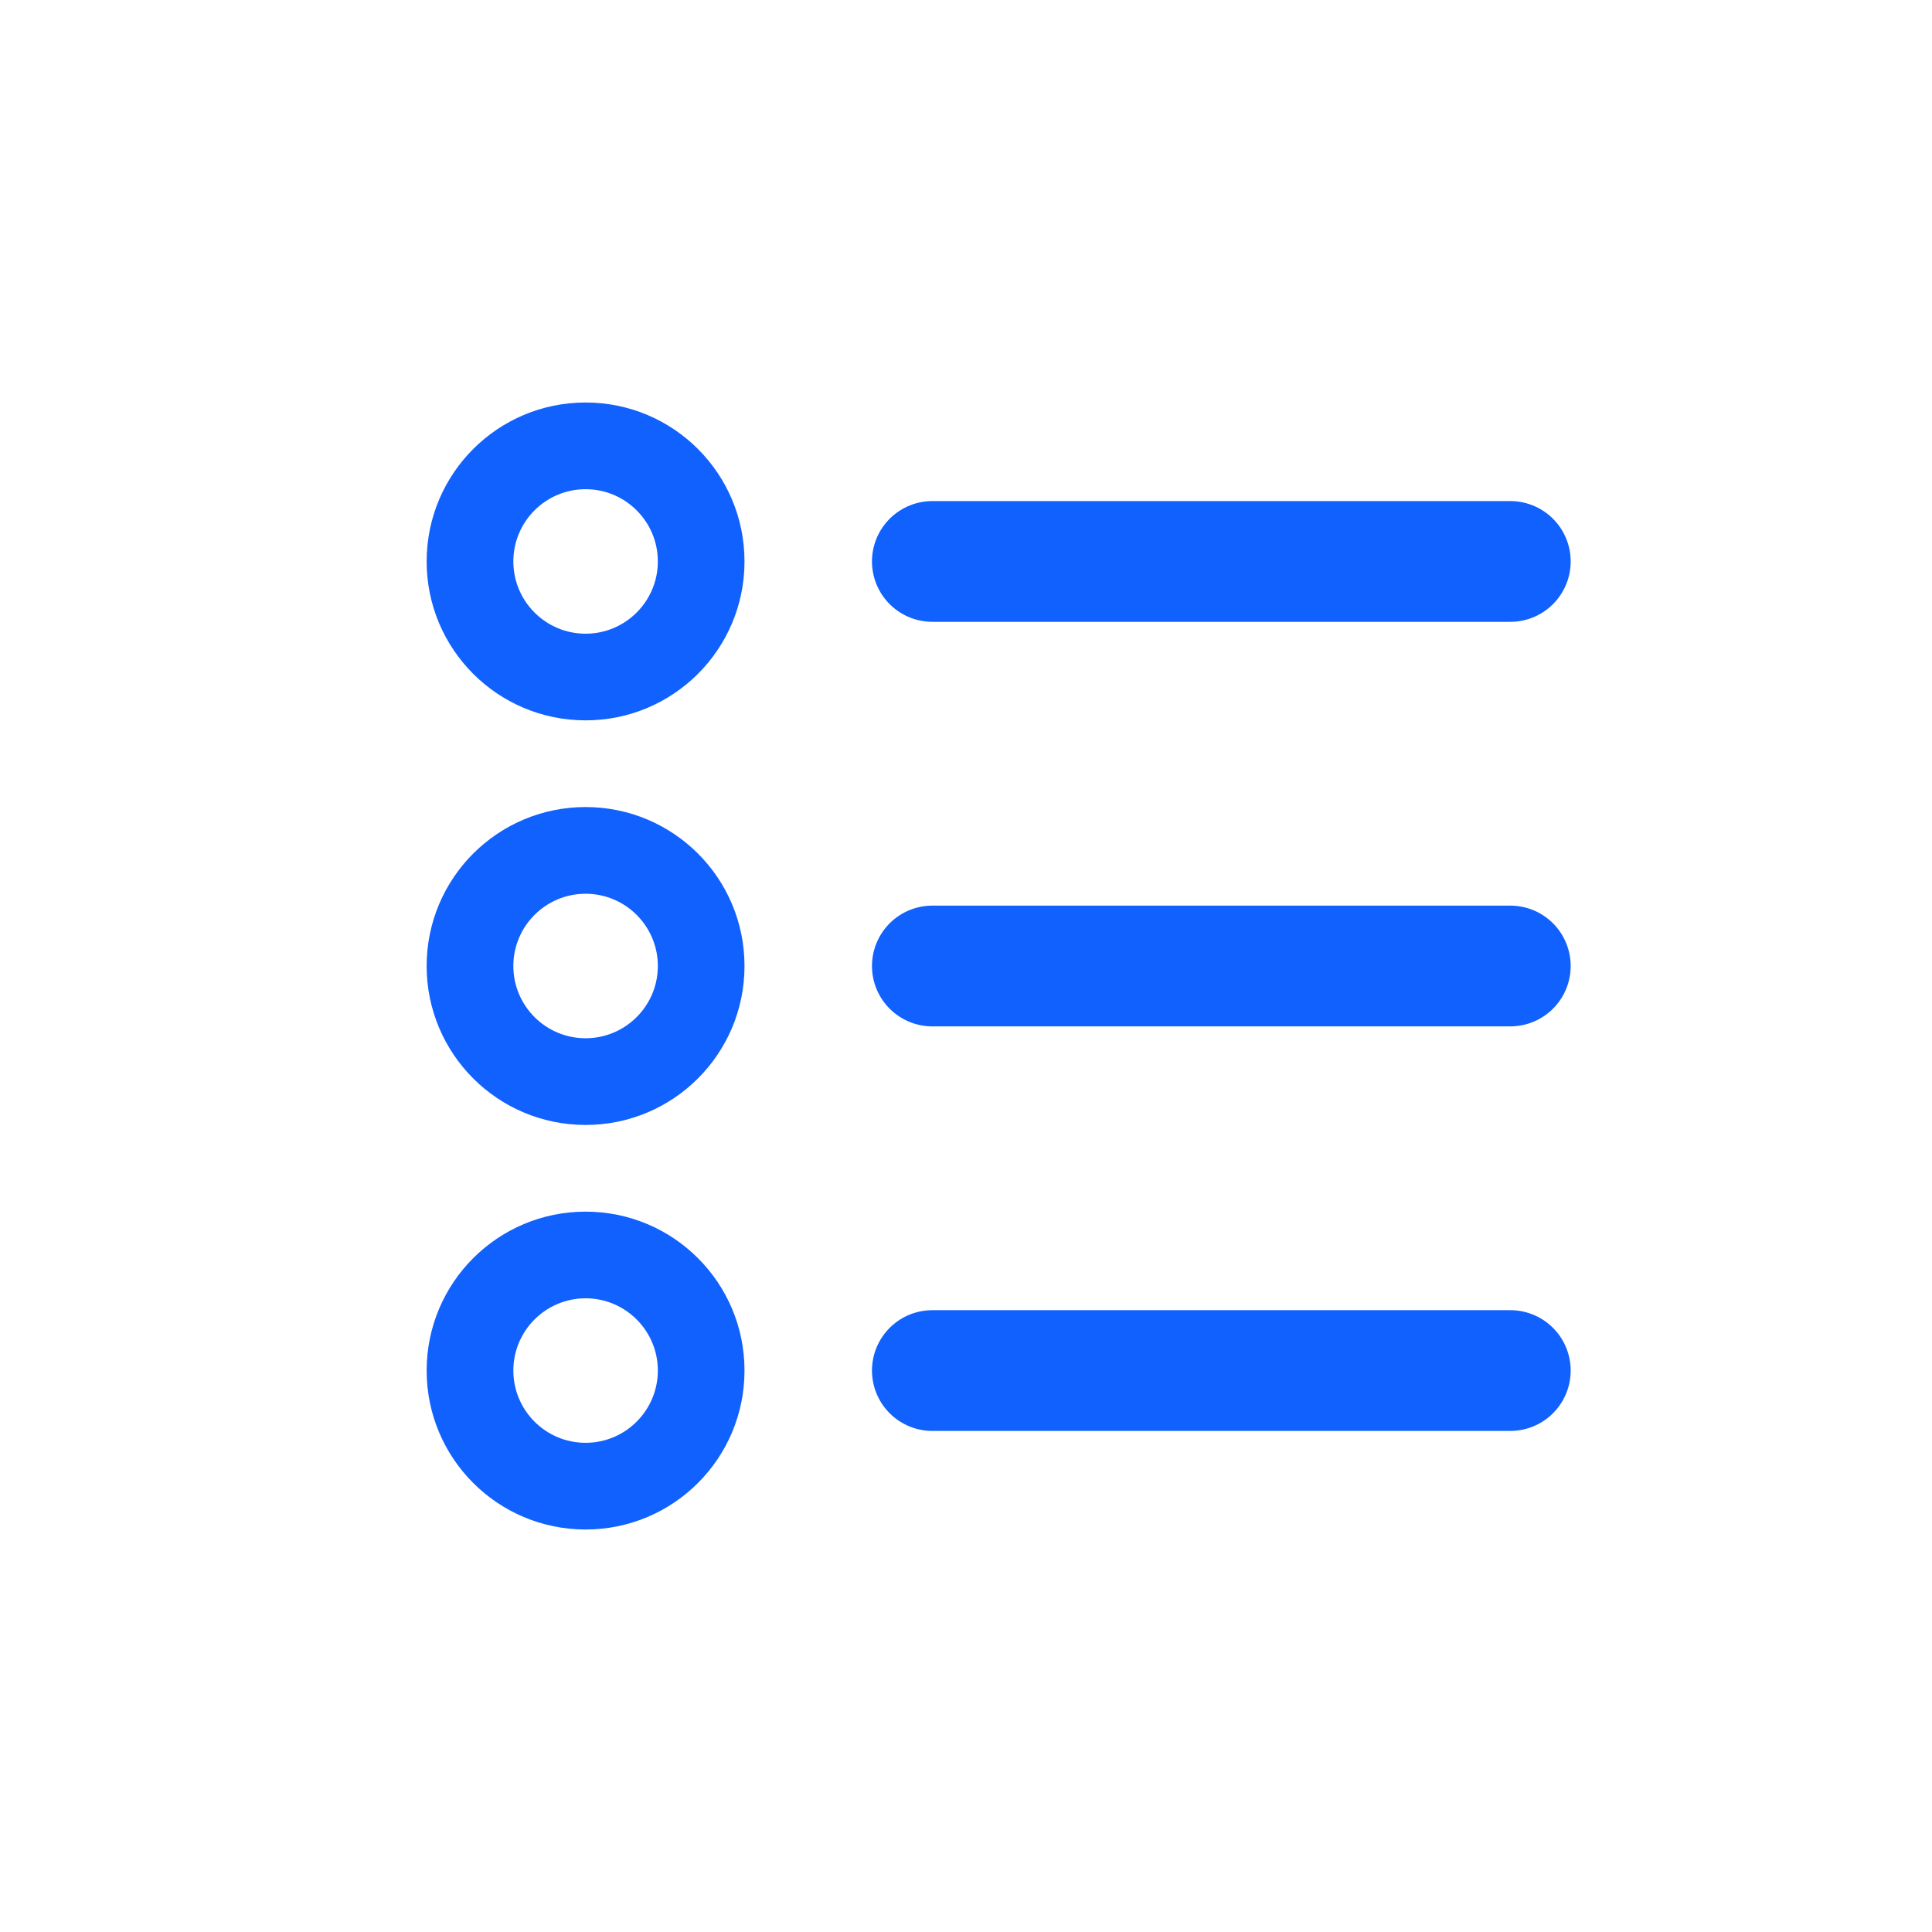
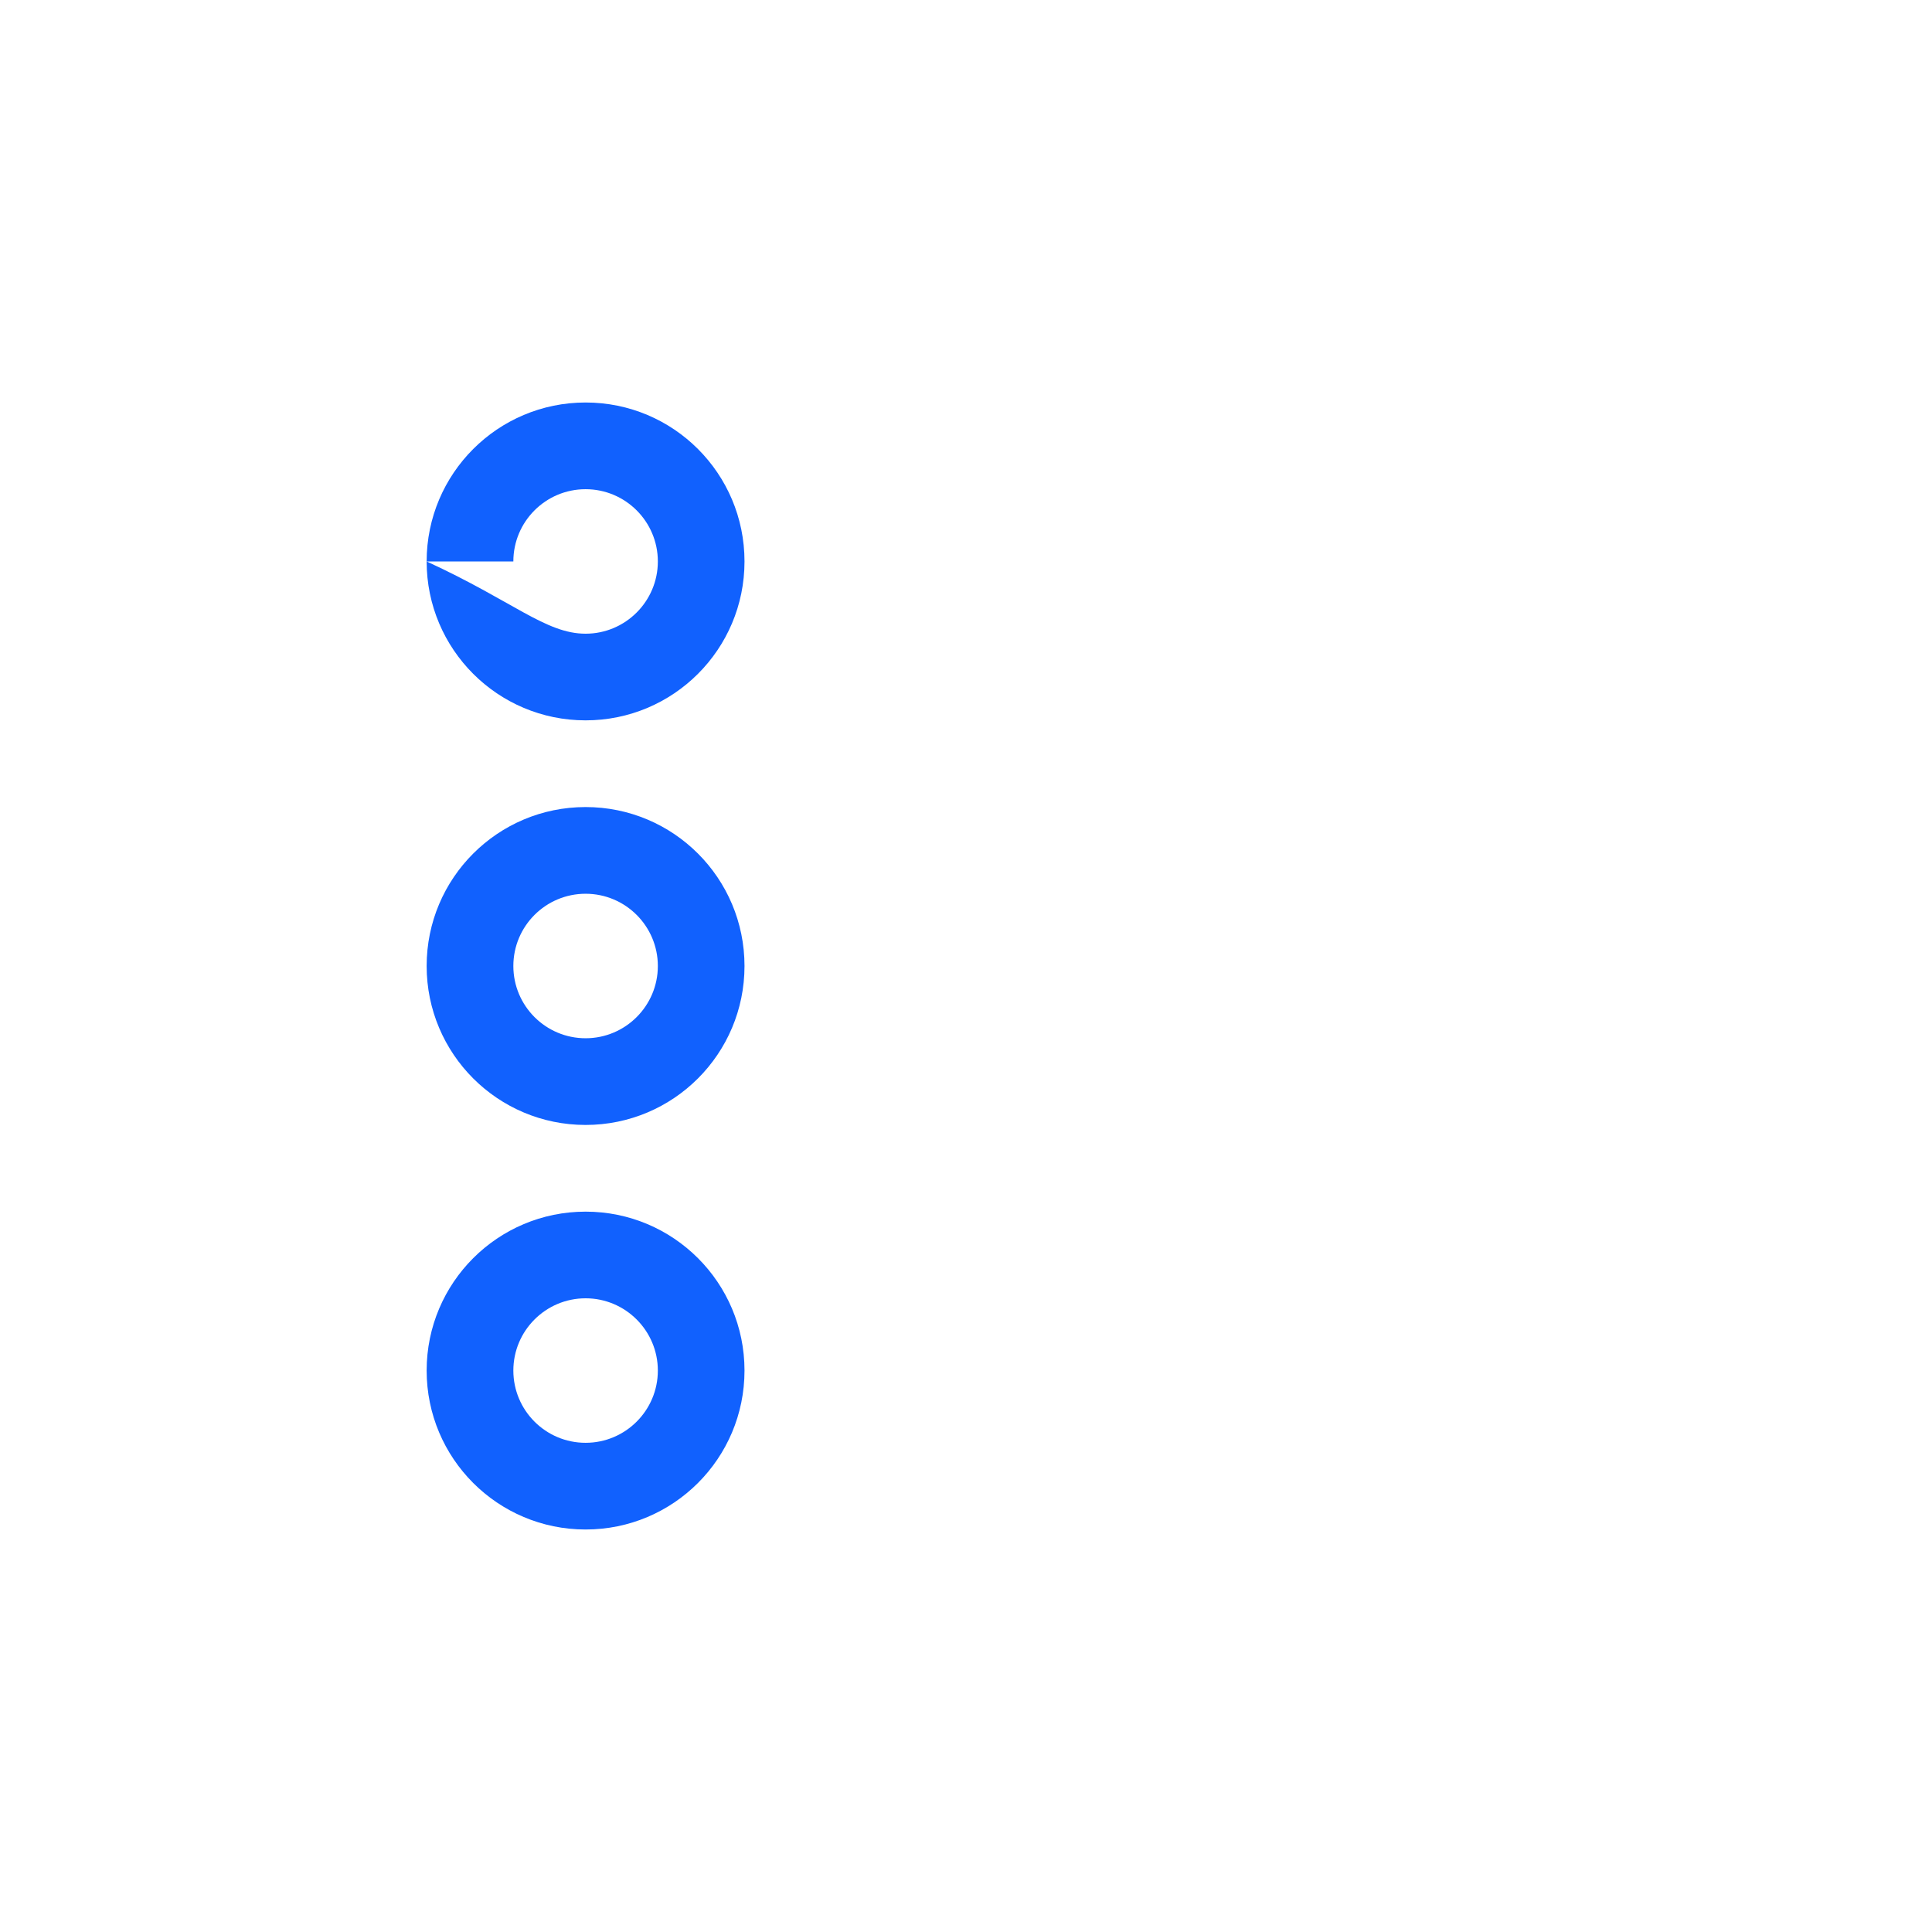
<svg xmlns="http://www.w3.org/2000/svg" width="48px" height="48px" viewBox="0 0 48 48" version="1.1">
  <title>热门 API-查看更多@2x</title>
  <defs>
    <linearGradient x1="52.064%" y1="100%" x2="47.684%" y2="6.253%" id="linearGradient-1">
      <stop stop-color="#1161FE" offset="0%" />
      <stop stop-color="#1161FE" offset="100%" />
      <stop stop-color="#1161FE" offset="100%" />
    </linearGradient>
  </defs>
  <g id="页面-2" stroke="none" stroke-width="1" fill="none" fill-rule="evenodd">
    <g id="产品服务-大模型服务" transform="translate(-1070, -1108)">
      <g id="编组-24备份-2" transform="translate(0, 644)">
        <g id="编组-13备份-11" transform="translate(1038, 440)">
          <g id="热门-API-查看更多" transform="translate(32, 24)">
-             <rect id="矩形" fill-rule="nonzero" x="0" y="0" width="48" height="48" />
            <g id="编组-39" transform="translate(10.6, 10)">
-               <path d="M0,3.949 C0,1.766 1.768,0 3.949,0 C6.13,0 7.897,1.766 7.897,3.949 C7.897,6.131 6.13,7.897 3.949,7.897 C1.768,7.897 0,6.131 0,3.949 L2.154,3.949 C2.154,4.939 2.958,5.744 3.949,5.744 C4.939,5.744 5.744,4.939 5.744,3.949 C5.744,2.958 4.939,2.154 3.949,2.154 C2.958,2.154 2.154,2.958 2.154,3.949 L0,3.949 Z M0,14 C0,11.817 1.768,10.051 3.949,10.051 C6.13,10.051 7.897,11.817 7.897,14 C7.897,16.183 6.13,17.949 3.949,17.949 C1.768,17.949 0,16.183 0,14 Z M2.154,14 C2.154,14.991 2.958,15.795 3.949,15.795 C4.939,15.795 5.744,14.991 5.744,14 C5.744,13.009 4.939,12.205 3.949,12.205 C2.958,12.205 2.154,13.009 2.154,14 Z M0,24.051 C0,21.869 1.768,20.103 3.949,20.103 C6.13,20.103 7.897,21.869 7.897,24.051 C7.897,26.234 6.13,28 3.949,28 C1.768,28 0,26.234 0,24.051 Z M2.154,24.051 C2.154,25.042 2.958,25.846 3.949,25.846 C4.939,25.846 5.744,25.042 5.744,24.051 C5.744,23.061 4.939,22.256 3.949,22.256 C2.958,22.256 2.154,23.061 2.154,24.051 Z" id="形状" fill="url(#linearGradient-1)" fill-rule="nonzero" />
-               <path d="M12.564,3.949 L26.923,3.949 M12.564,14 L26.923,14 M12.564,24.051 L26.923,24.051 M12.564,3.949 L26.923,3.949 M12.564,14 L26.923,14 M12.564,24.051 L26.923,24.051" id="形状" stroke="#1161FE" stroke-width="3" stroke-linecap="round" stroke-linejoin="round" />
+               <path d="M0,3.949 C0,1.766 1.768,0 3.949,0 C6.13,0 7.897,1.766 7.897,3.949 C7.897,6.131 6.13,7.897 3.949,7.897 C1.768,7.897 0,6.131 0,3.949 C2.154,4.939 2.958,5.744 3.949,5.744 C4.939,5.744 5.744,4.939 5.744,3.949 C5.744,2.958 4.939,2.154 3.949,2.154 C2.958,2.154 2.154,2.958 2.154,3.949 L0,3.949 Z M0,14 C0,11.817 1.768,10.051 3.949,10.051 C6.13,10.051 7.897,11.817 7.897,14 C7.897,16.183 6.13,17.949 3.949,17.949 C1.768,17.949 0,16.183 0,14 Z M2.154,14 C2.154,14.991 2.958,15.795 3.949,15.795 C4.939,15.795 5.744,14.991 5.744,14 C5.744,13.009 4.939,12.205 3.949,12.205 C2.958,12.205 2.154,13.009 2.154,14 Z M0,24.051 C0,21.869 1.768,20.103 3.949,20.103 C6.13,20.103 7.897,21.869 7.897,24.051 C7.897,26.234 6.13,28 3.949,28 C1.768,28 0,26.234 0,24.051 Z M2.154,24.051 C2.154,25.042 2.958,25.846 3.949,25.846 C4.939,25.846 5.744,25.042 5.744,24.051 C5.744,23.061 4.939,22.256 3.949,22.256 C2.958,22.256 2.154,23.061 2.154,24.051 Z" id="形状" fill="url(#linearGradient-1)" fill-rule="nonzero" />
            </g>
          </g>
        </g>
      </g>
    </g>
  </g>
</svg>